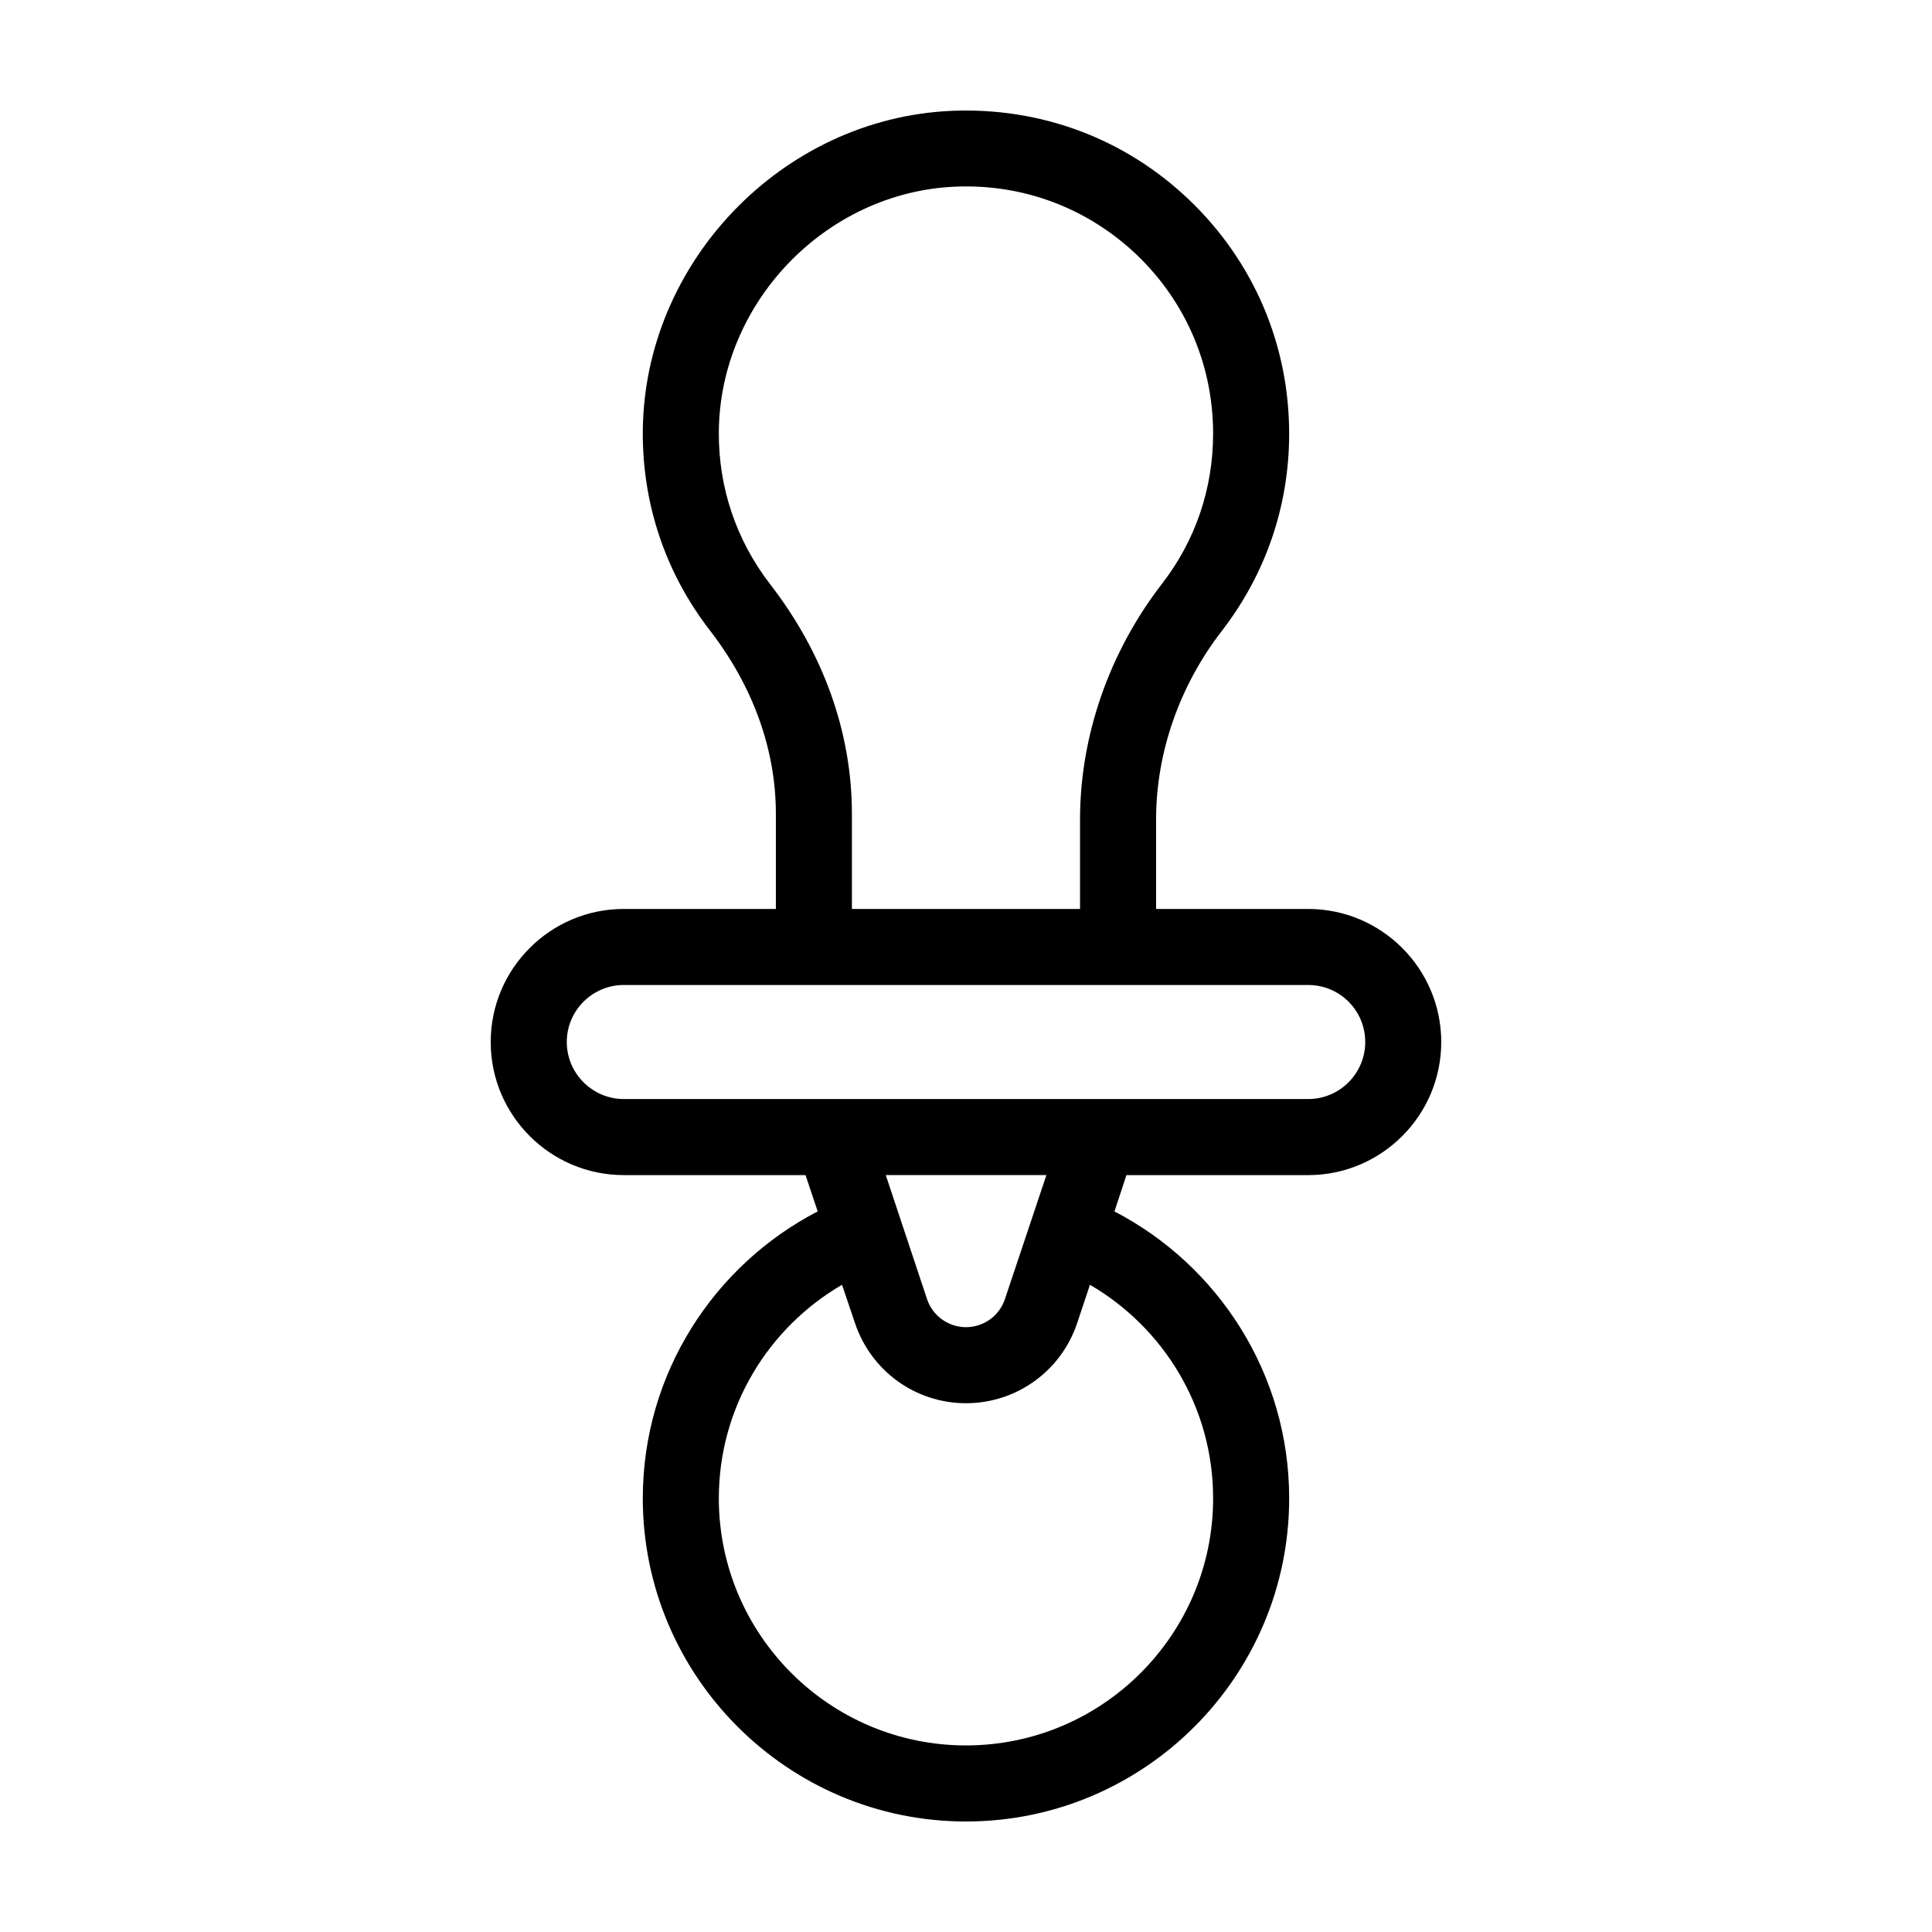
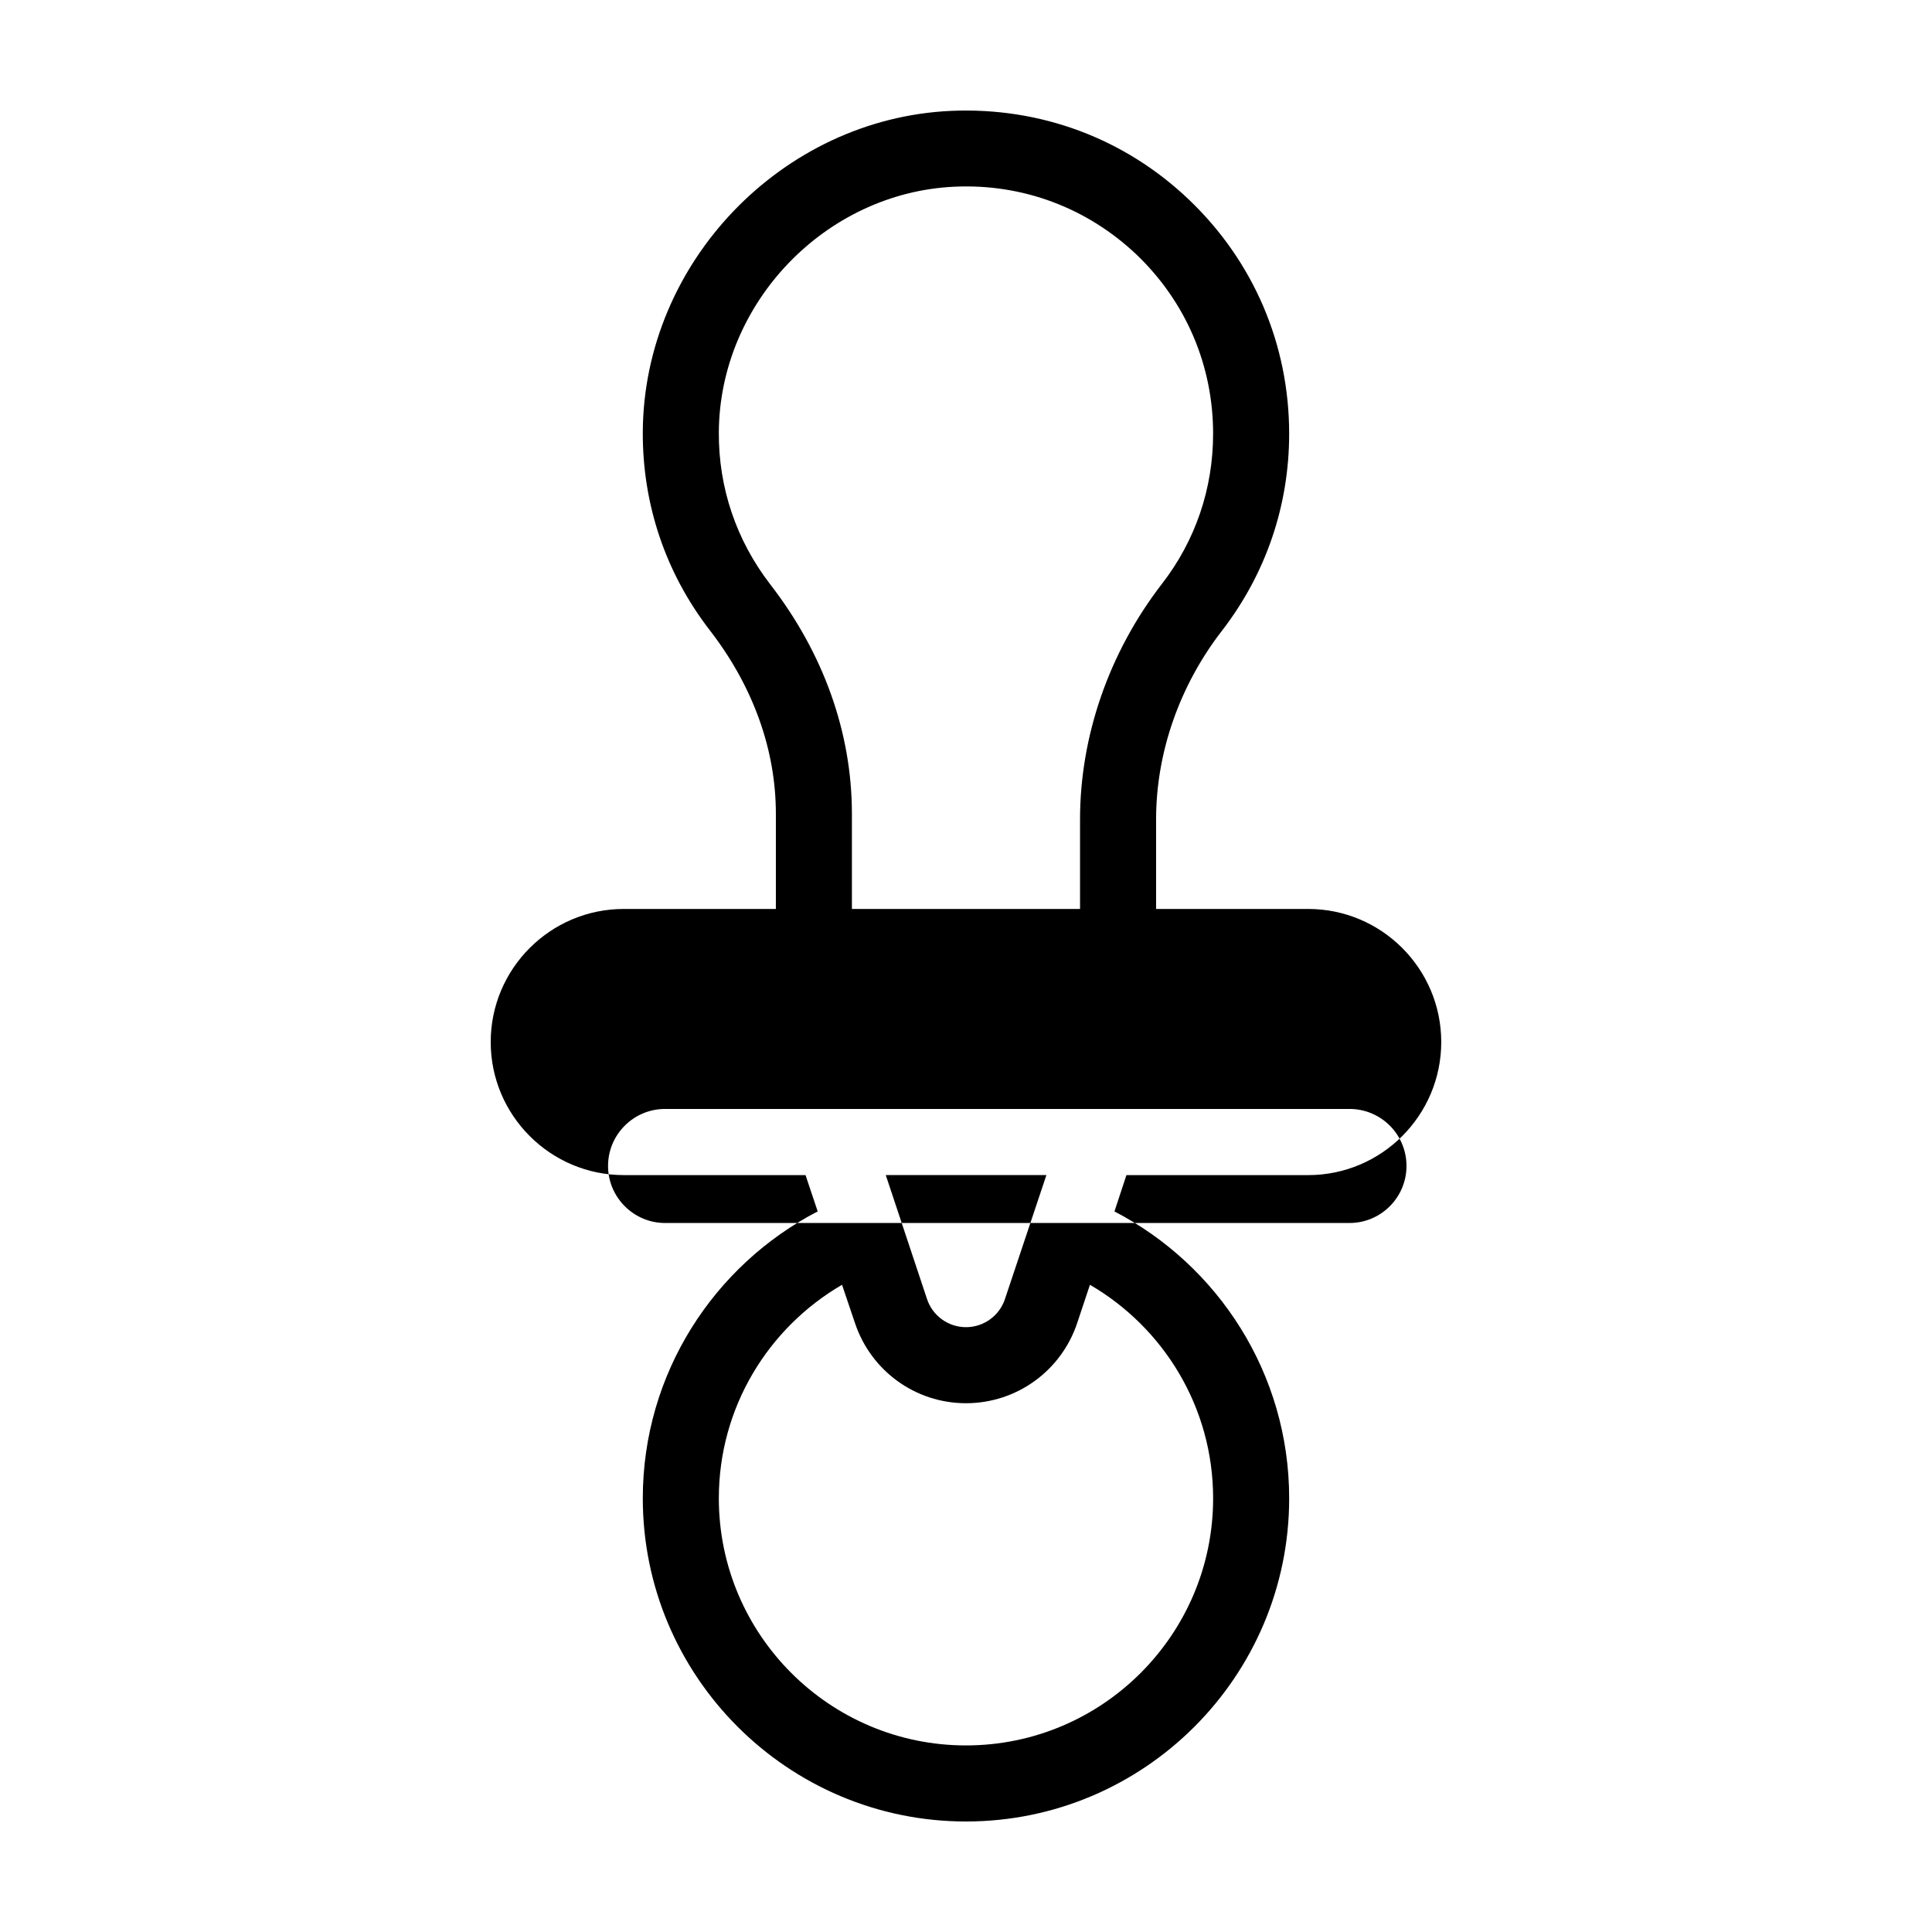
<svg xmlns="http://www.w3.org/2000/svg" fill="#000000" width="800px" height="800px" version="1.1" viewBox="144 144 512 512">
-   <path d="m490.68 384.88h-40.305v-23.73c0-17.684 6.195-35.469 17.48-50.027 11.641-15.113 17.785-33.148 17.785-52.191 0-23.629-9.422-45.645-26.5-61.969-17.078-16.324-39.496-24.637-63.176-23.578-44.738 2.062-81.367 40.203-81.617 85.043-0.102 19.246 6.047 37.484 17.836 52.699 11.383 14.758 17.43 31.535 17.43 48.516v25.238h-40.305c-19.445 0-35.266 15.82-35.266 35.266 0 19.445 15.82 35.266 35.266 35.266h48.164l3.223 9.621c-27.504 14.262-46.348 42.98-46.348 76.031 0 47.207 38.441 85.648 85.648 85.648 47.258 0 85.648-38.441 85.648-85.648 0-33.051-18.844-61.766-46.301-76.023l3.172-9.625h48.164c19.445 0 35.266-15.82 35.266-35.266 0-19.449-15.816-35.27-35.266-35.27zm-142.58-86.051c-8.969-11.637-13.703-25.594-13.602-40.305 0.203-34.258 28.215-63.43 62.371-65.043 18.137-0.855 35.266 5.594 48.367 18.035 13.047 12.5 20.25 29.324 20.25 47.414 0 14.559-4.684 28.363-13.602 39.852-13.957 18.086-21.664 40.254-21.664 62.371v23.727h-60.457v-25.242c0-21.461-7.508-42.52-21.664-60.809zm117.39 242.23c0 36.125-29.371 65.496-65.496 65.496s-65.496-29.371-65.496-65.496c0-24.133 13.148-45.242 32.648-56.578l3.426 10.125c4.234 12.695 16.023 21.262 29.426 21.262s25.242-8.566 29.473-21.262l3.375-10.125c19.496 11.336 32.645 32.445 32.645 56.578zm-86.754-85.648h42.57l-10.984 32.848c-1.457 4.434-5.641 7.457-10.324 7.457s-8.867-3.023-10.328-7.457zm111.95-20.152h-181.37c-8.312 0-15.113-6.801-15.113-15.113 0-8.363 6.801-15.113 15.113-15.113h181.37c8.363 0 15.113 6.75 15.113 15.113 0 8.312-6.75 15.113-15.113 15.113z" />
+   <path d="m490.68 384.88h-40.305v-23.73c0-17.684 6.195-35.469 17.48-50.027 11.641-15.113 17.785-33.148 17.785-52.191 0-23.629-9.422-45.645-26.5-61.969-17.078-16.324-39.496-24.637-63.176-23.578-44.738 2.062-81.367 40.203-81.617 85.043-0.102 19.246 6.047 37.484 17.836 52.699 11.383 14.758 17.43 31.535 17.43 48.516v25.238h-40.305c-19.445 0-35.266 15.82-35.266 35.266 0 19.445 15.82 35.266 35.266 35.266h48.164l3.223 9.621c-27.504 14.262-46.348 42.98-46.348 76.031 0 47.207 38.441 85.648 85.648 85.648 47.258 0 85.648-38.441 85.648-85.648 0-33.051-18.844-61.766-46.301-76.023l3.172-9.625h48.164c19.445 0 35.266-15.82 35.266-35.266 0-19.449-15.816-35.27-35.266-35.27zm-142.58-86.051c-8.969-11.637-13.703-25.594-13.602-40.305 0.203-34.258 28.215-63.43 62.371-65.043 18.137-0.855 35.266 5.594 48.367 18.035 13.047 12.5 20.25 29.324 20.25 47.414 0 14.559-4.684 28.363-13.602 39.852-13.957 18.086-21.664 40.254-21.664 62.371v23.727h-60.457v-25.242c0-21.461-7.508-42.52-21.664-60.809zm117.39 242.23c0 36.125-29.371 65.496-65.496 65.496s-65.496-29.371-65.496-65.496c0-24.133 13.148-45.242 32.648-56.578l3.426 10.125c4.234 12.695 16.023 21.262 29.426 21.262s25.242-8.566 29.473-21.262l3.375-10.125c19.496 11.336 32.645 32.445 32.645 56.578zm-86.754-85.648h42.57l-10.984 32.848c-1.457 4.434-5.641 7.457-10.324 7.457s-8.867-3.023-10.328-7.457m111.95-20.152h-181.37c-8.312 0-15.113-6.801-15.113-15.113 0-8.363 6.801-15.113 15.113-15.113h181.37c8.363 0 15.113 6.75 15.113 15.113 0 8.312-6.75 15.113-15.113 15.113z" />
</svg>